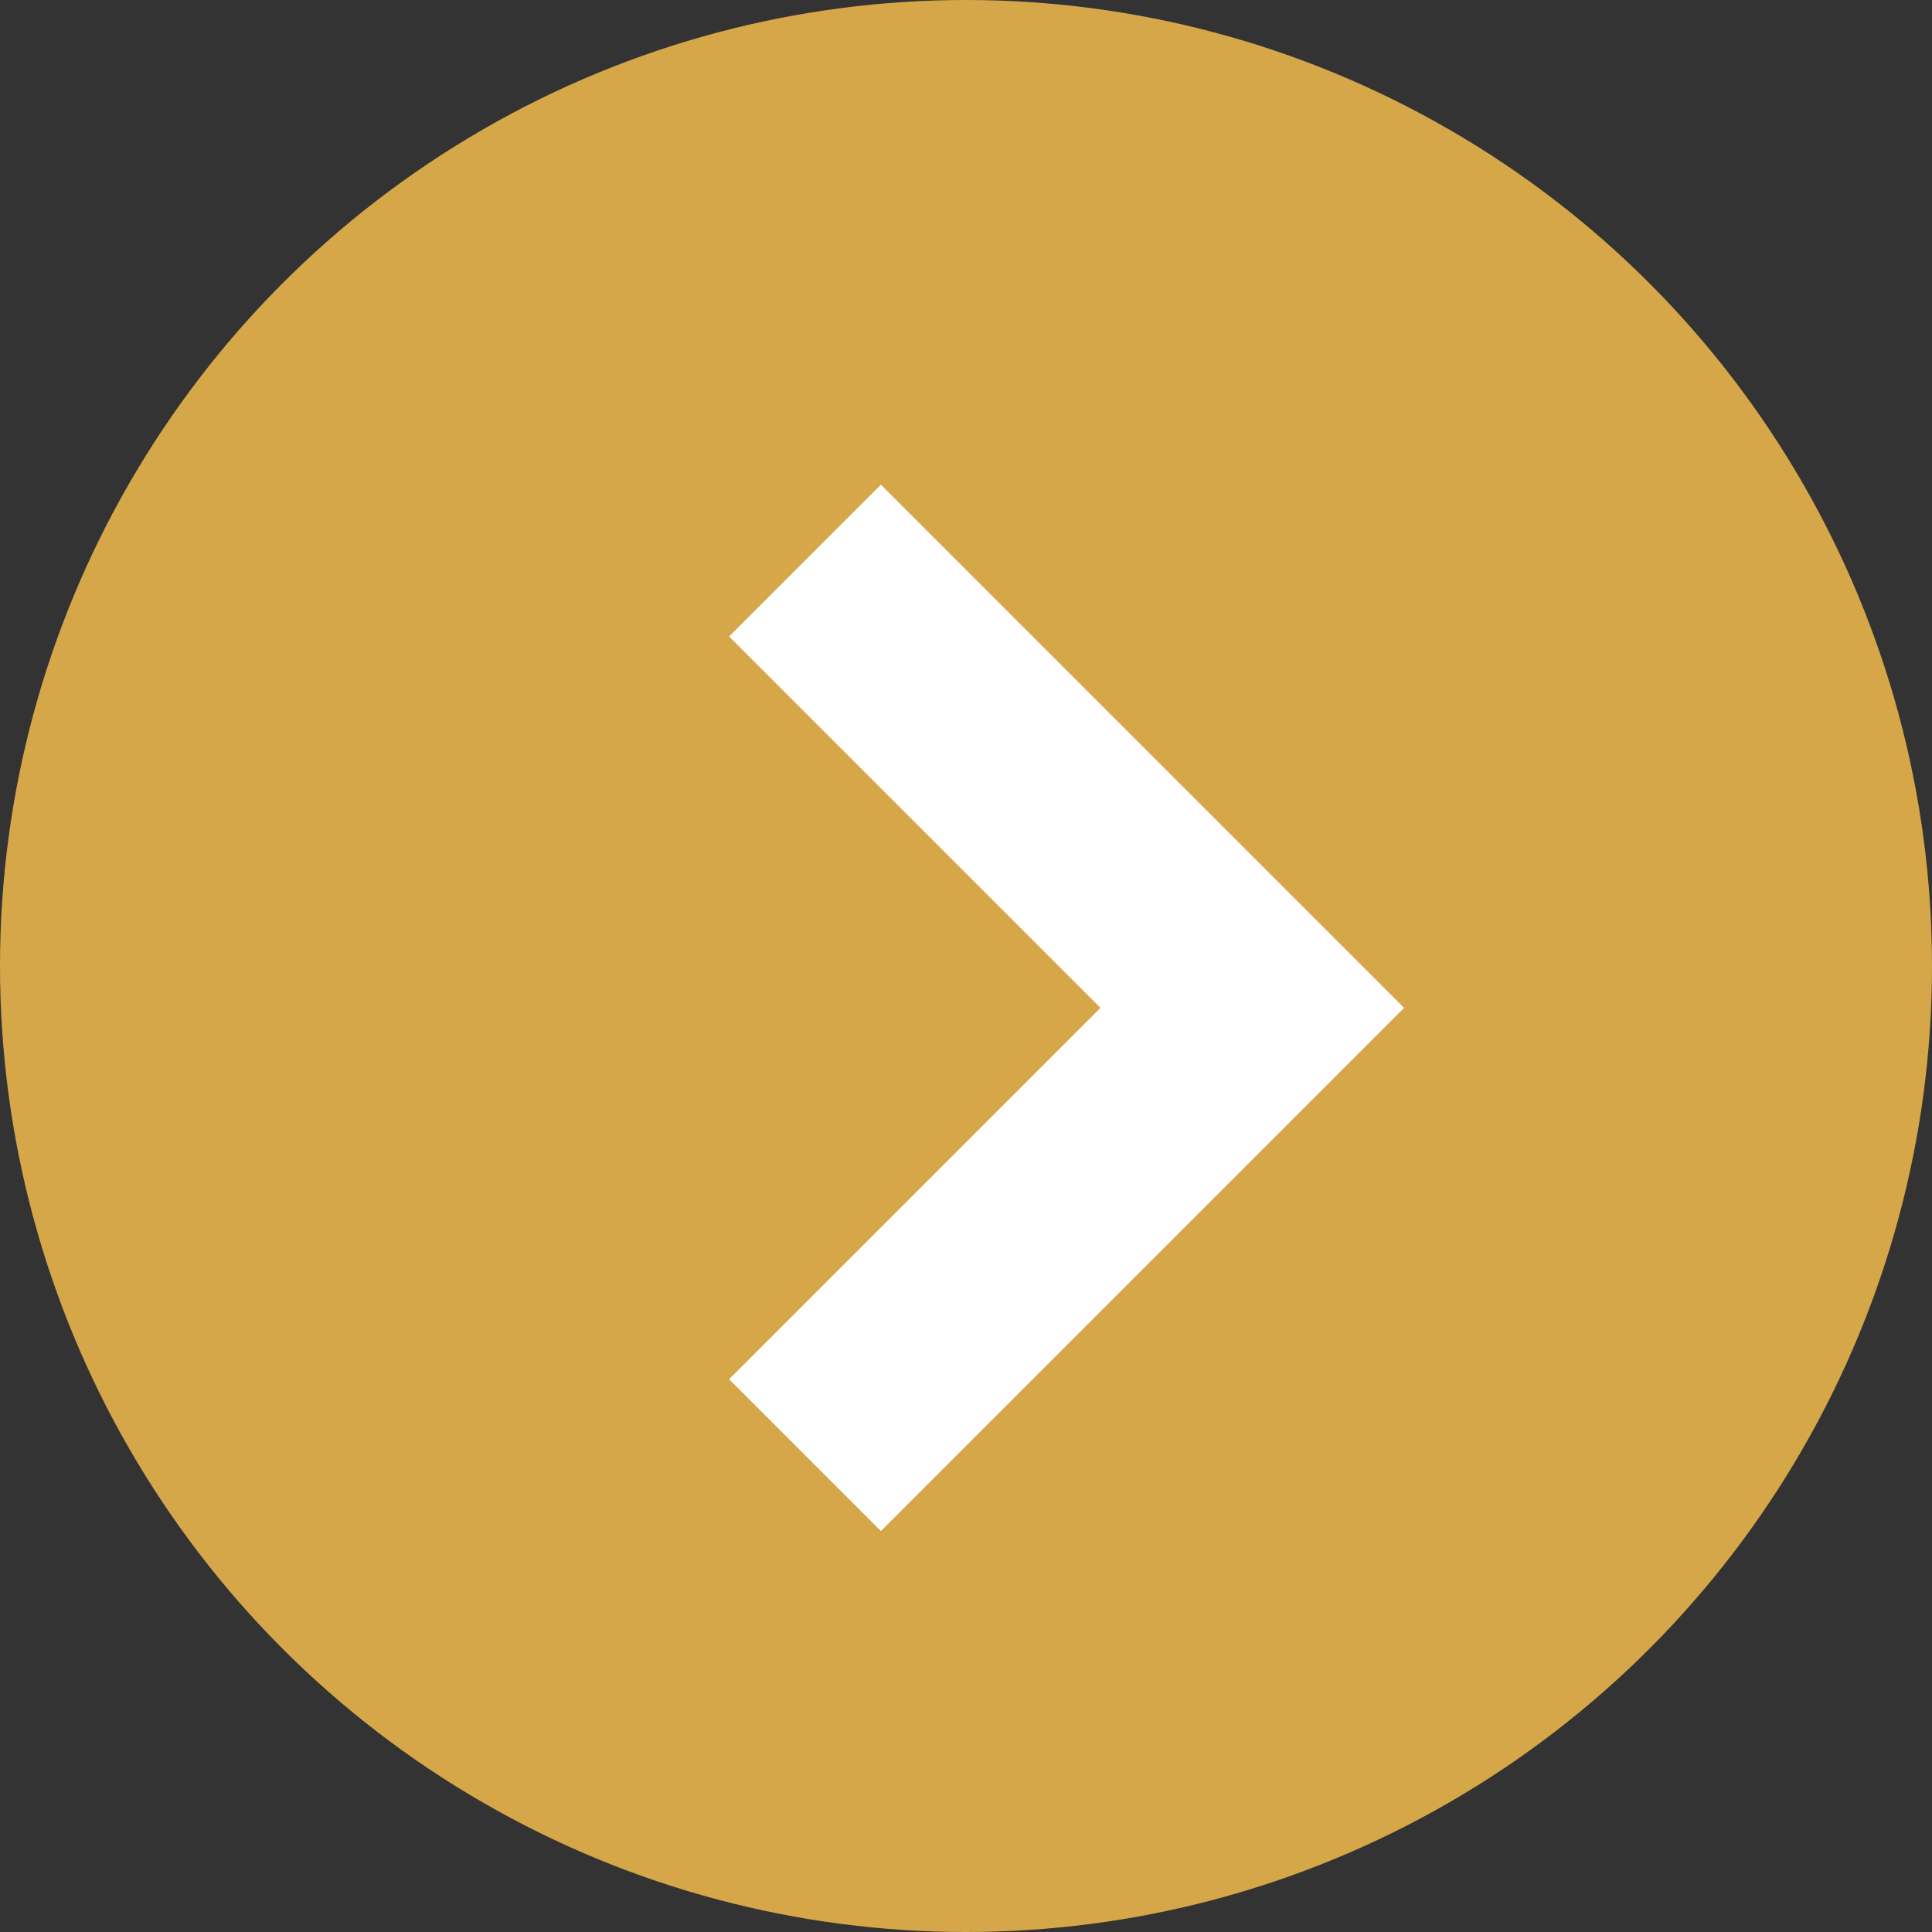
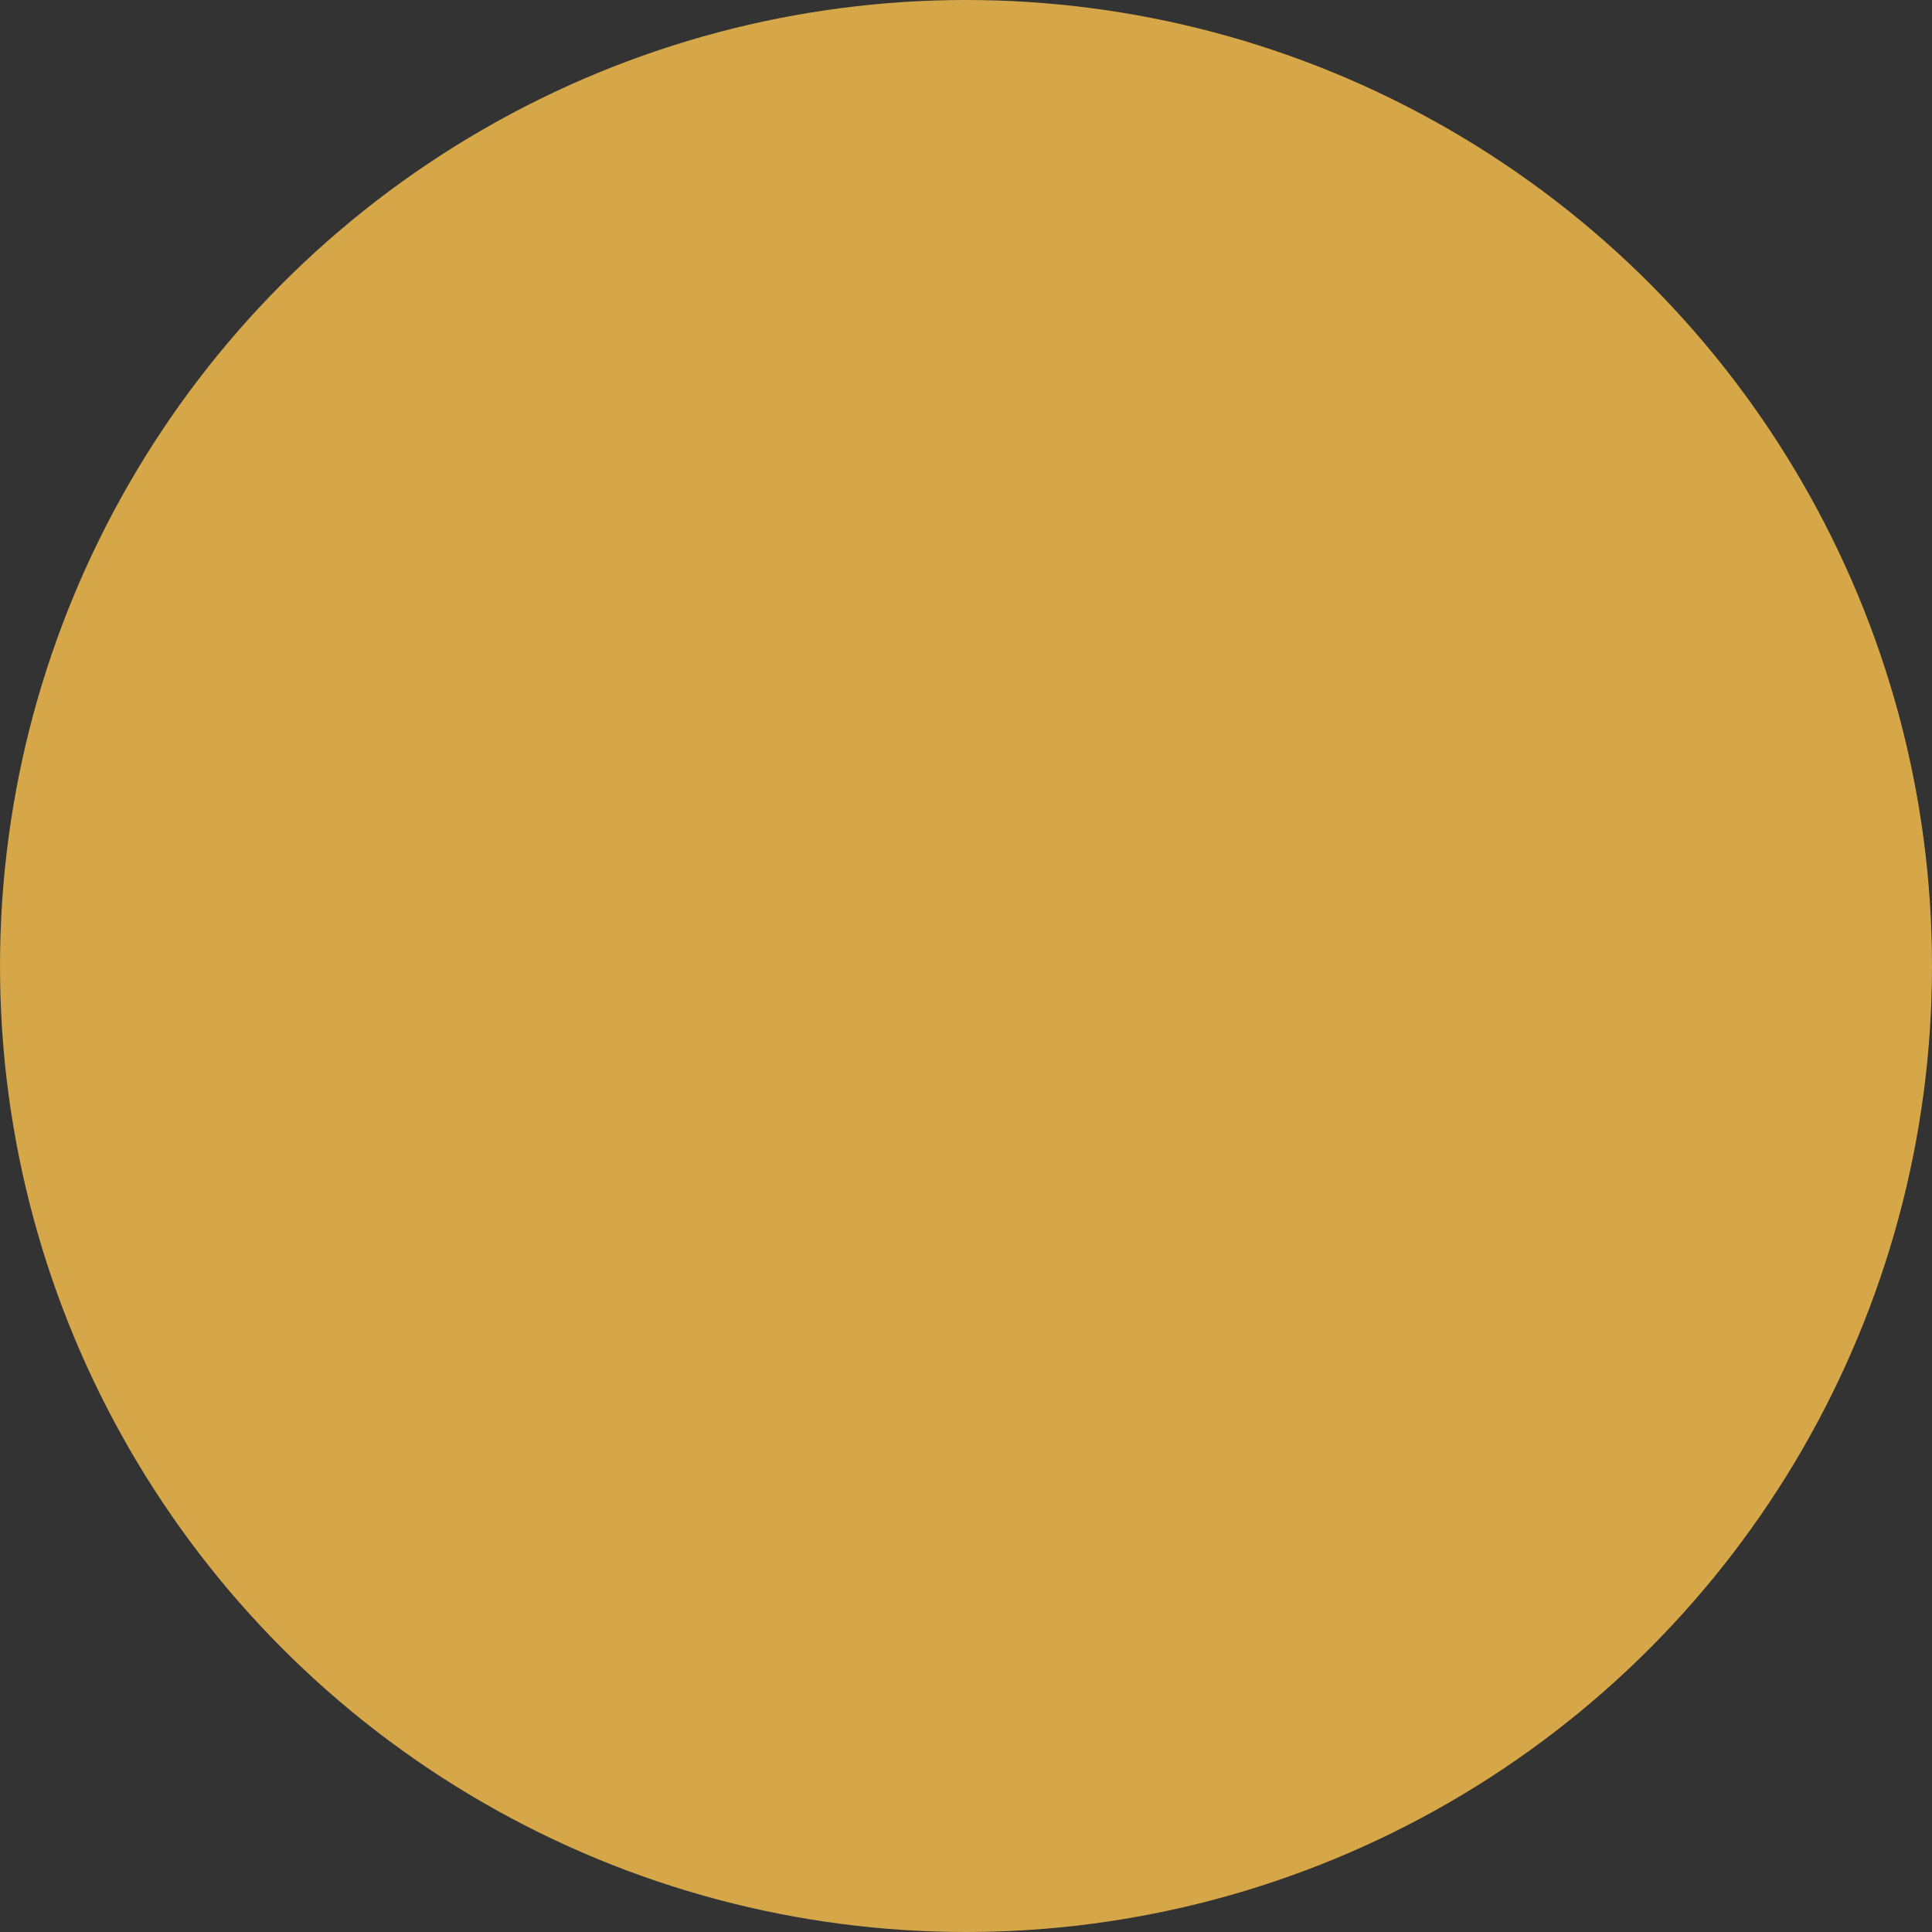
<svg xmlns="http://www.w3.org/2000/svg" width="18" height="18" viewBox="0 0 18 18">
  <rect x="0" y="0" width="18" height="18" fill="#333333" stroke="none" />
  <g id="グループ_565" data-name="グループ 565" transform="translate(-440 -1707)">
    <circle id="楕円形_46" data-name="楕円形 46" cx="9" cy="9" r="9" transform="translate(440 1707)" fill="#d6a748" />
-     <path id="パス_1015" data-name="パス 1015" d="M13031.741,1966.72l4.167,4.167-4.167,4.167" transform="translate(-12584.241 -254.497)" fill="none" stroke="#fff" stroke-width="2" />
  </g>
</svg>